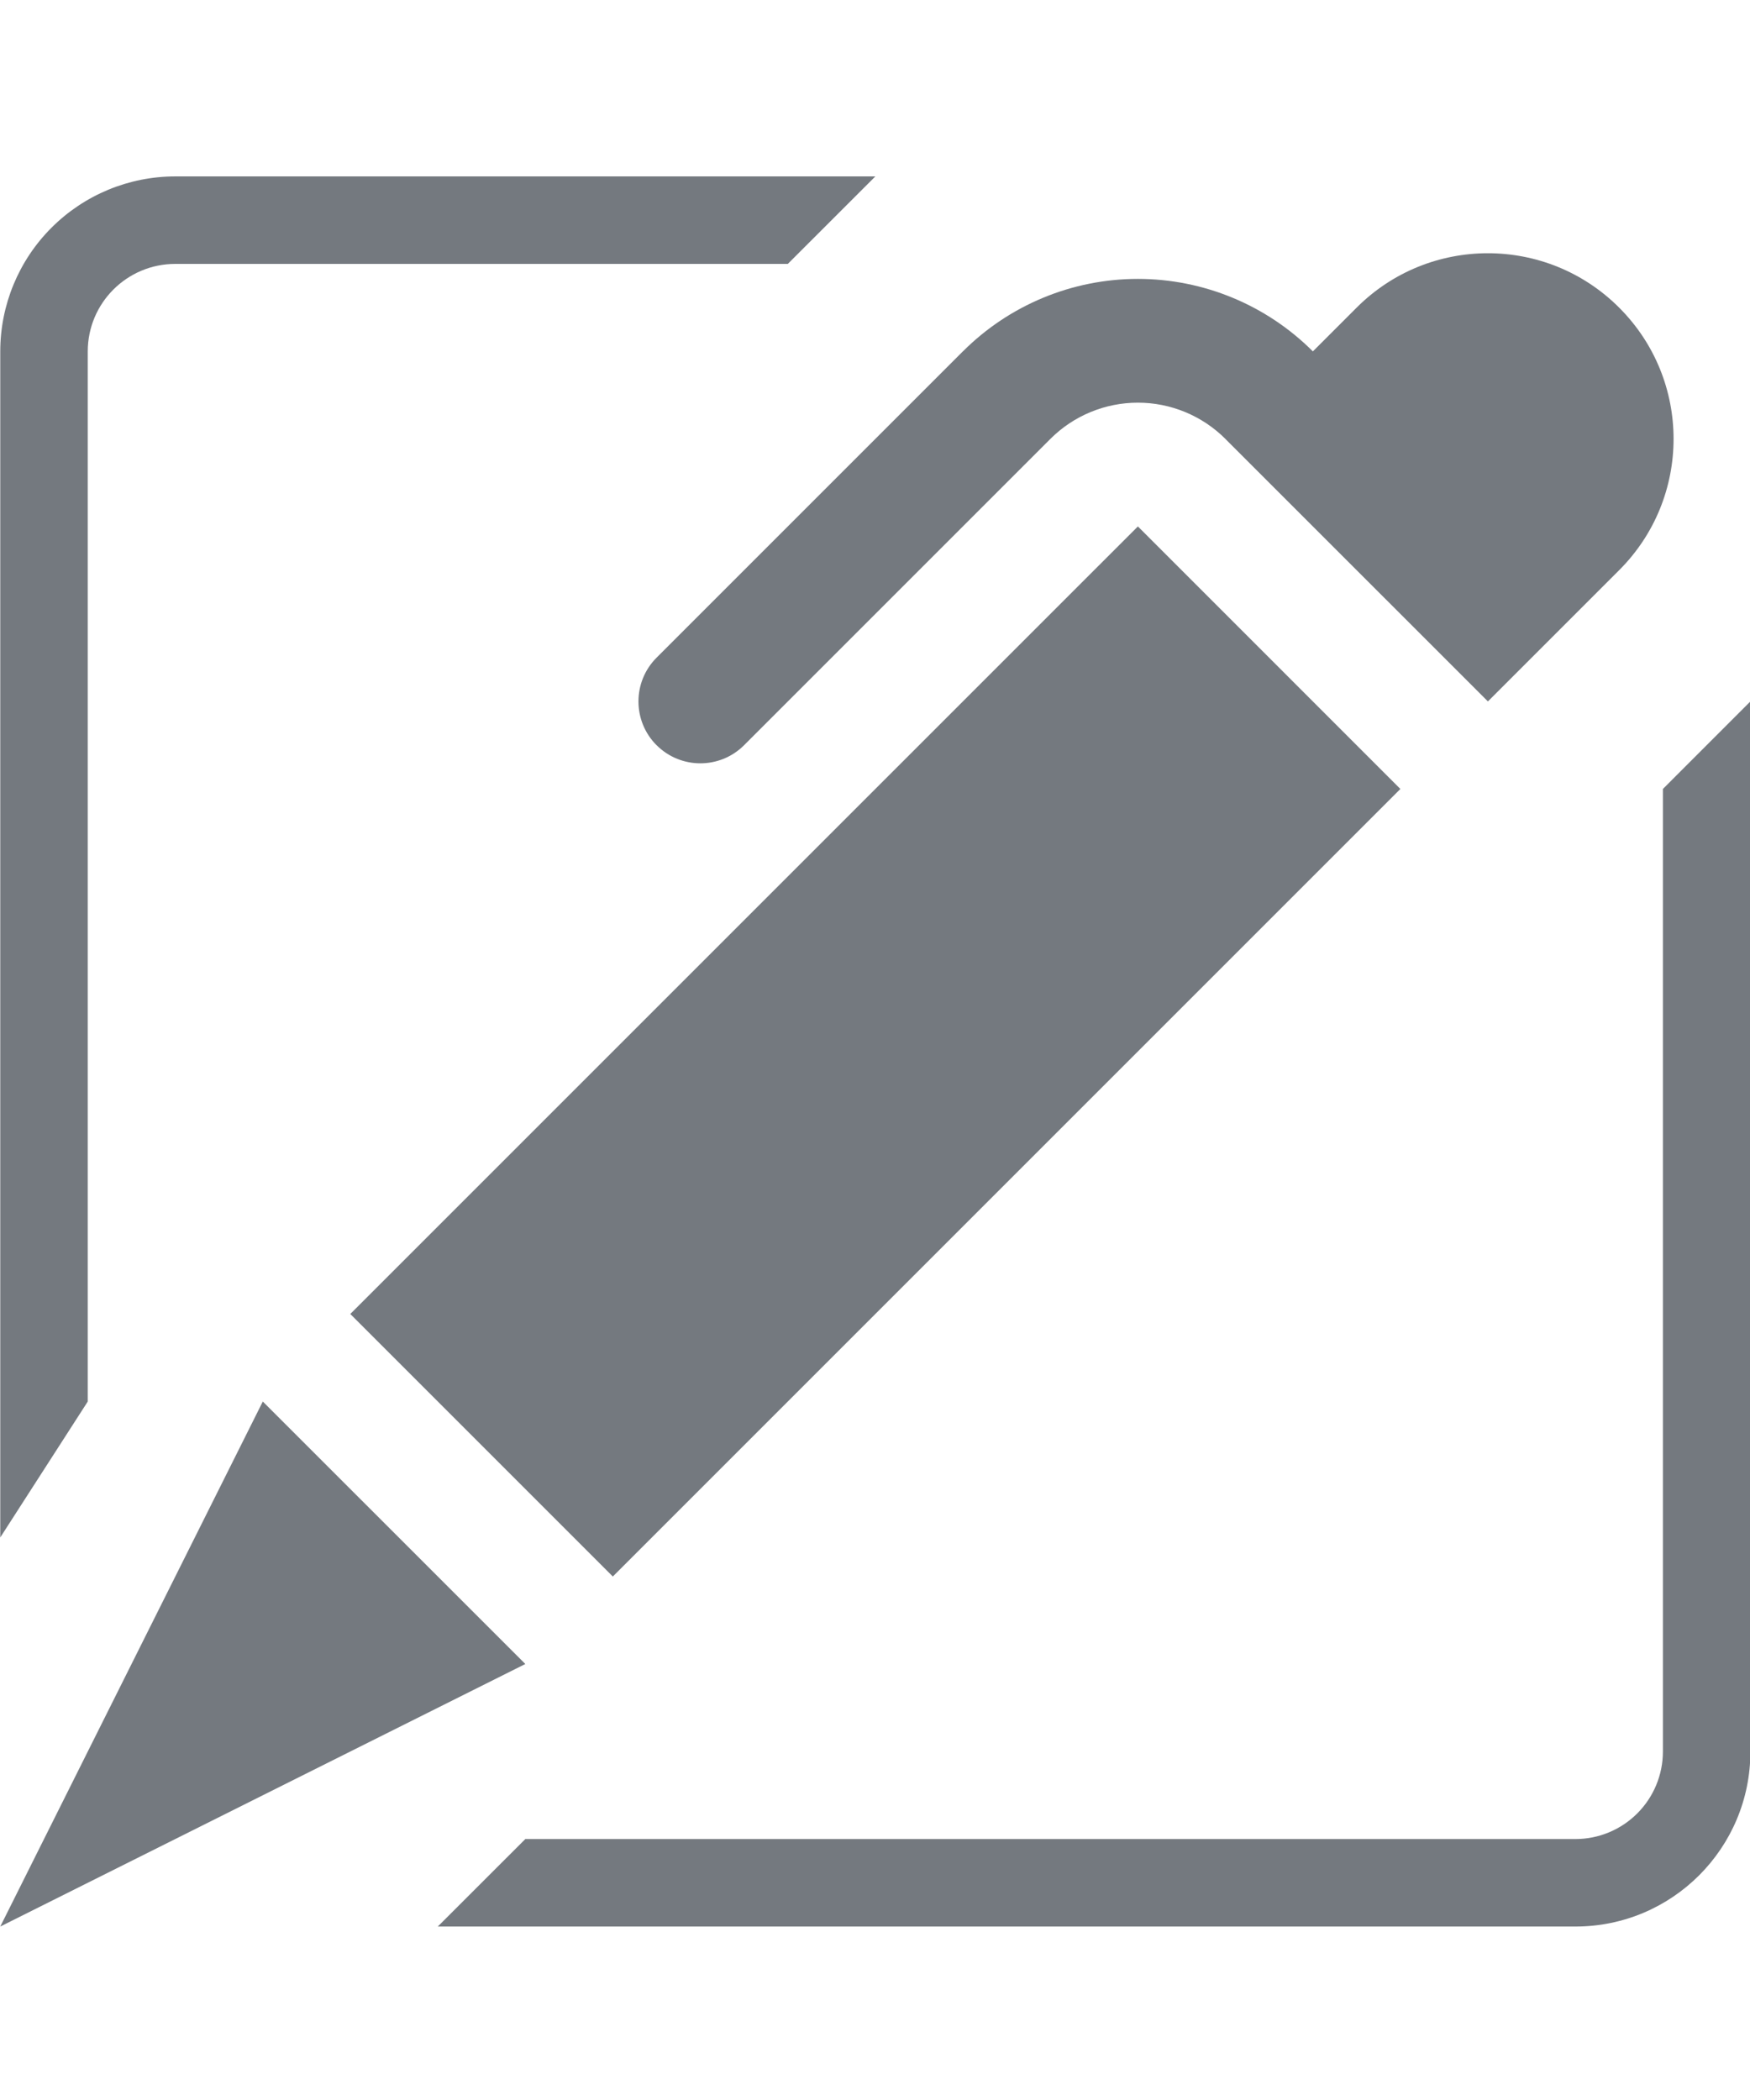
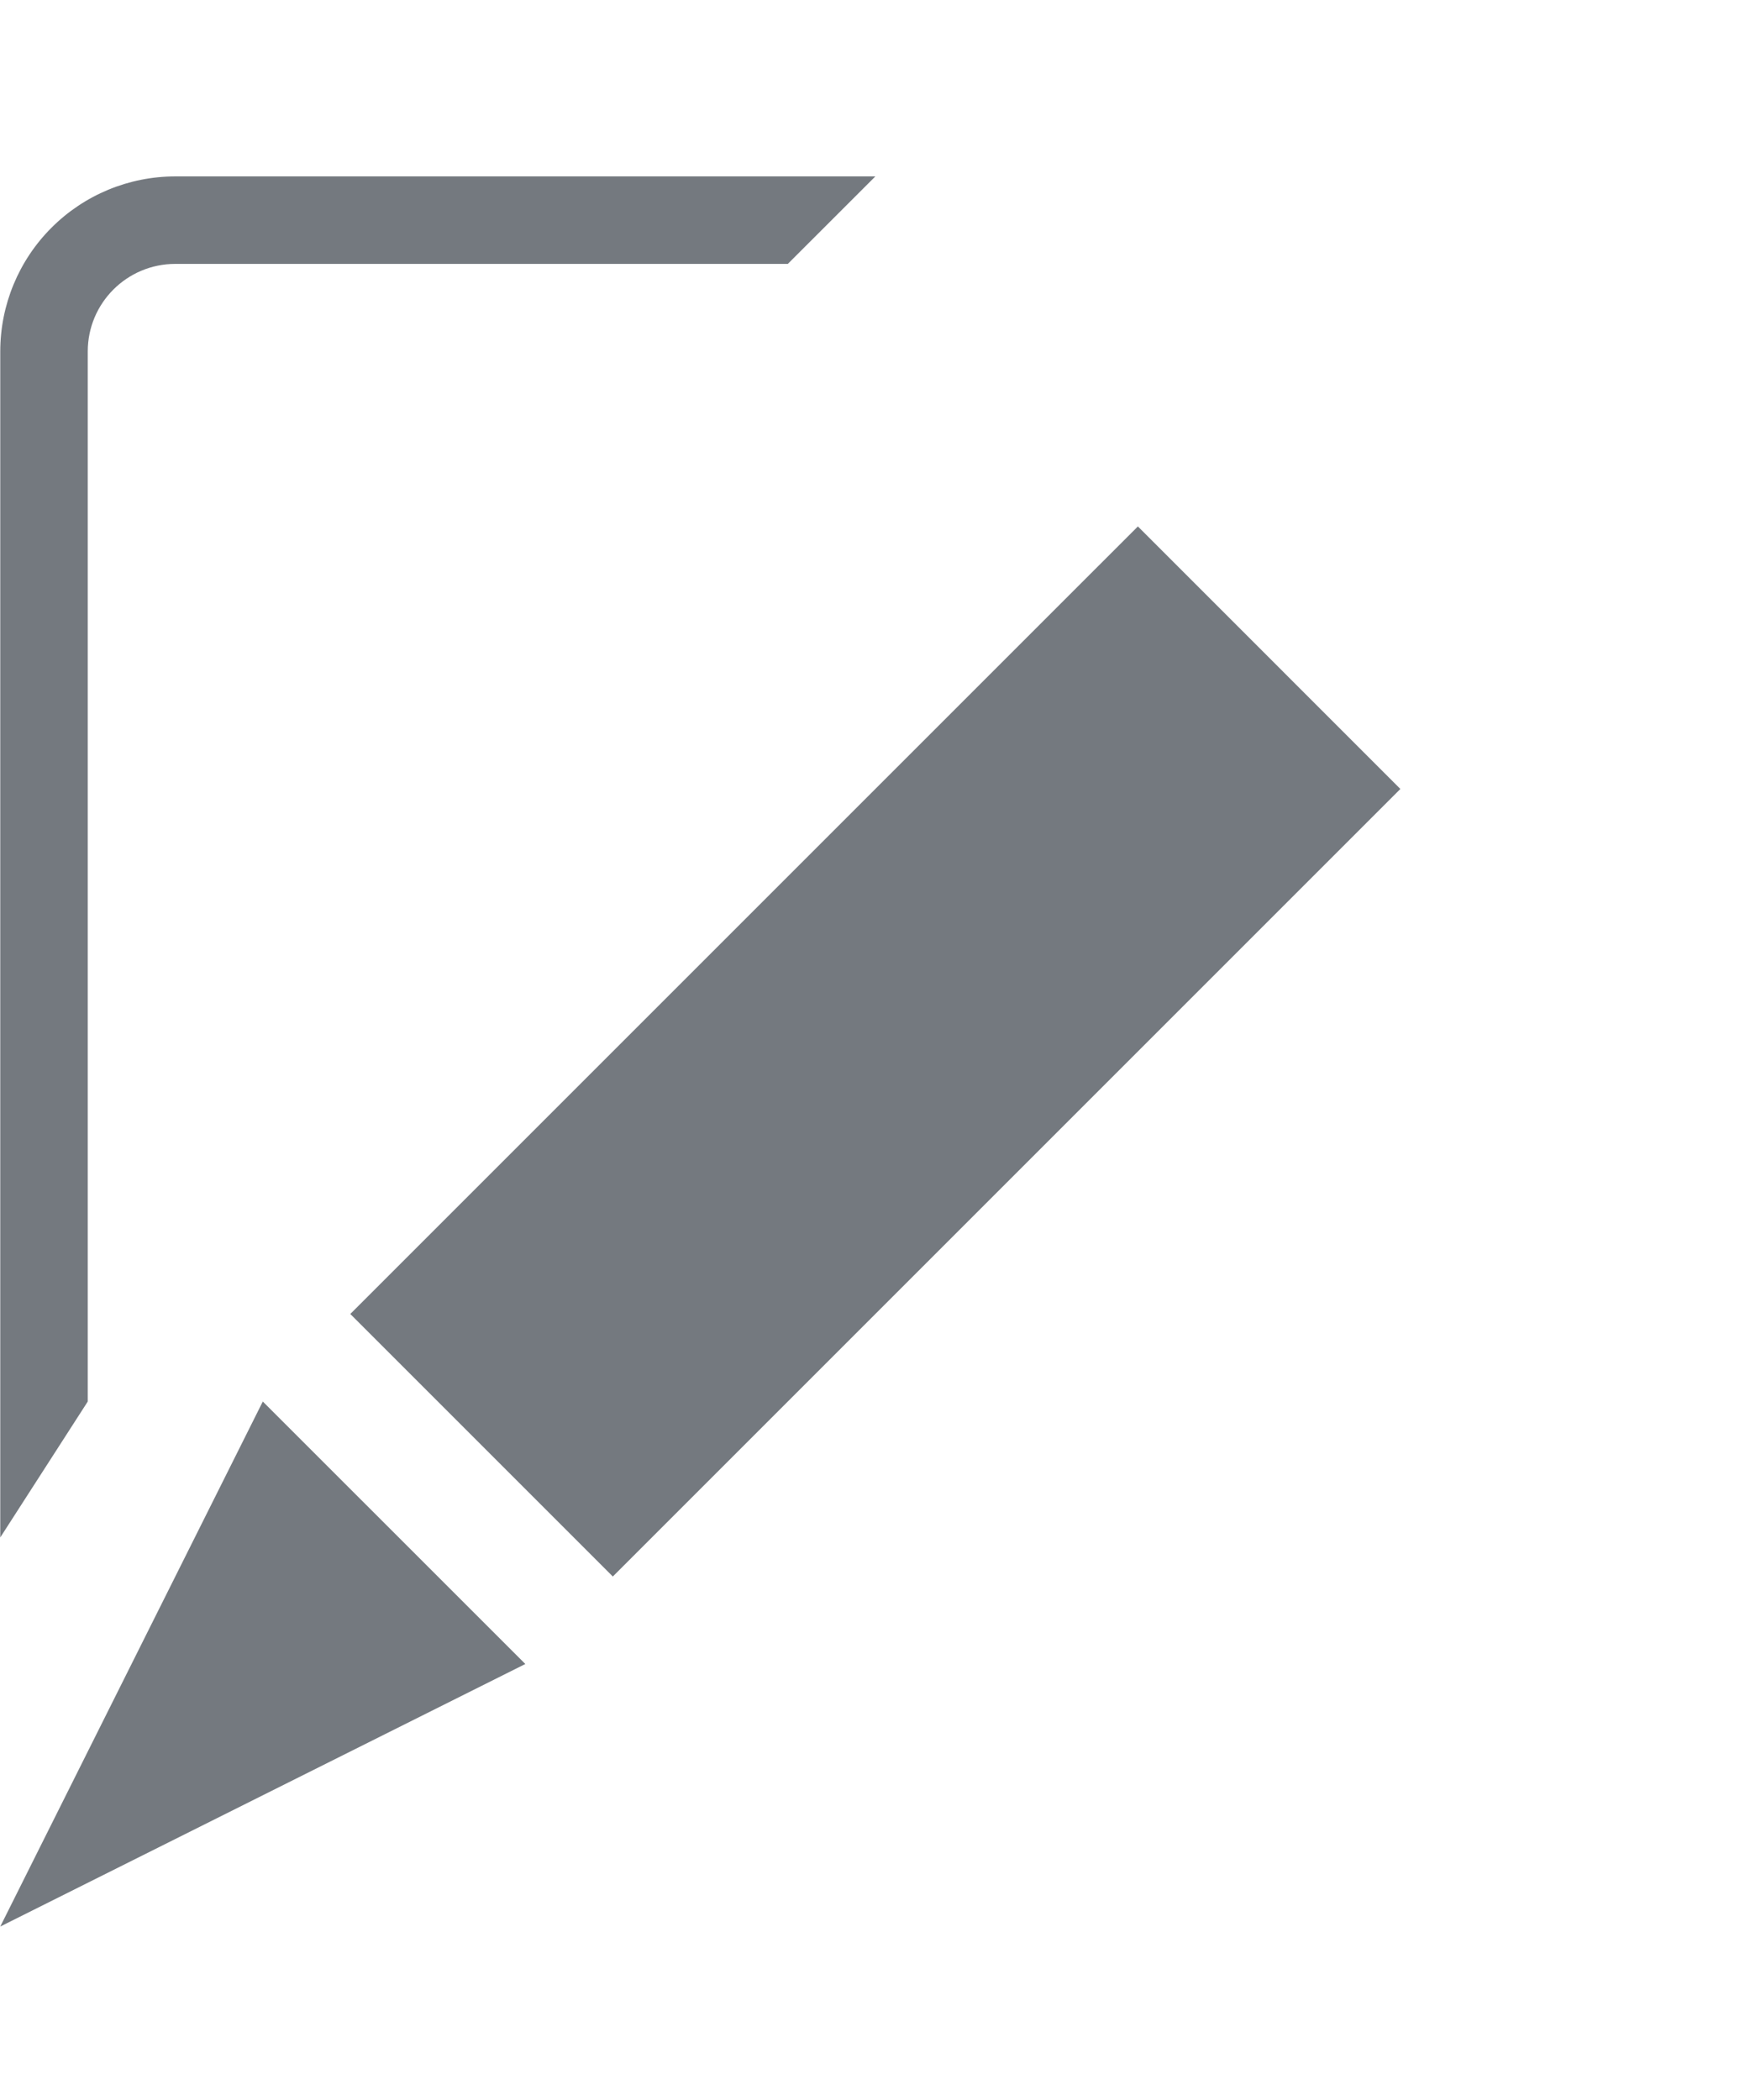
<svg xmlns="http://www.w3.org/2000/svg" xmlns:ns1="http://www.serif.com/" width="100%" height="100%" viewBox="0 0 20 24" version="1.1" xml:space="preserve" style="fill-rule:evenodd;clip-rule:evenodd;stroke-linejoin:round;stroke-miterlimit:1.414;">
  <g transform="matrix(1,0,0,1,-66,-8)">
    <g id="Description" transform="matrix(0.579,0,0,0.579,30.105,-160.709)">
      <g id="Description1" ns1:id="Description" transform="matrix(1,0,0,1,7.10543e-15,112)">
        <path d="M62,217.407L67.182,207.044L72.364,212.225L62,217.407Z" style="fill:rgb(116,121,127);" />
        <path d="M68.909,205.316L84.455,189.771L89.636,194.953L74.091,210.498L68.909,205.316Z" style="fill:rgb(116,121,127);" />
-         <path d="M87.909,186.316L88.774,185.451C90.204,184.021 92.523,184.021 93.953,185.451C93.954,185.452 93.955,185.453 93.956,185.454C95.386,186.884 95.386,189.203 93.956,190.633C92.66,191.929 91.364,193.225 91.364,193.225L86.182,188.044L86.182,188.043C85.724,187.585 85.102,187.328 84.455,187.328C83.807,187.328 83.186,187.585 82.728,188.043C82.727,188.044 82.727,188.044 82.727,188.044C82.727,188.044 78.535,192.236 76.682,194.089C76.205,194.566 75.432,194.566 74.955,194.089C74.955,194.089 74.954,194.089 74.954,194.089C74.478,193.612 74.478,192.839 74.954,192.362C76.808,190.509 81,186.316 81,186.316C81,186.316 81,186.316 81.001,186.316C81.917,185.4 83.159,184.885 84.455,184.885C85.75,184.885 86.993,185.4 87.909,186.316L87.909,186.316Z" style="fill:rgb(116,121,127);" />
      </g>
      <path d="M79.273,294.862L77.545,296.589C77.545,296.589 69.161,296.589 65.455,296.589C64.501,296.589 63.727,297.362 63.727,298.316C63.727,303.577 63.727,319.044 63.727,319.044L62,321.727C62,321.727 62,305.571 62,298.316C62,297.4 62.364,296.521 63.012,295.874C63.66,295.226 64.538,294.862 65.455,294.862C70.495,294.862 79.273,294.862 79.273,294.862Z" style="fill:rgb(116,121,127);" />
-       <path d="M70.636,329.407L72.364,327.68C72.364,327.68 87.83,327.68 93.091,327.68C93.549,327.68 93.988,327.498 94.312,327.174C94.636,326.85 94.818,326.411 94.818,325.953C94.818,320.975 94.818,306.953 94.818,306.953L96.545,305.225C96.545,305.225 96.545,319.27 96.545,325.953C96.545,327.861 94.999,329.407 93.091,329.407C87.634,329.407 77.632,329.407 77.632,329.407L70.636,329.407Z" style="fill:rgb(116,121,127);" />
    </g>
  </g>
</svg>